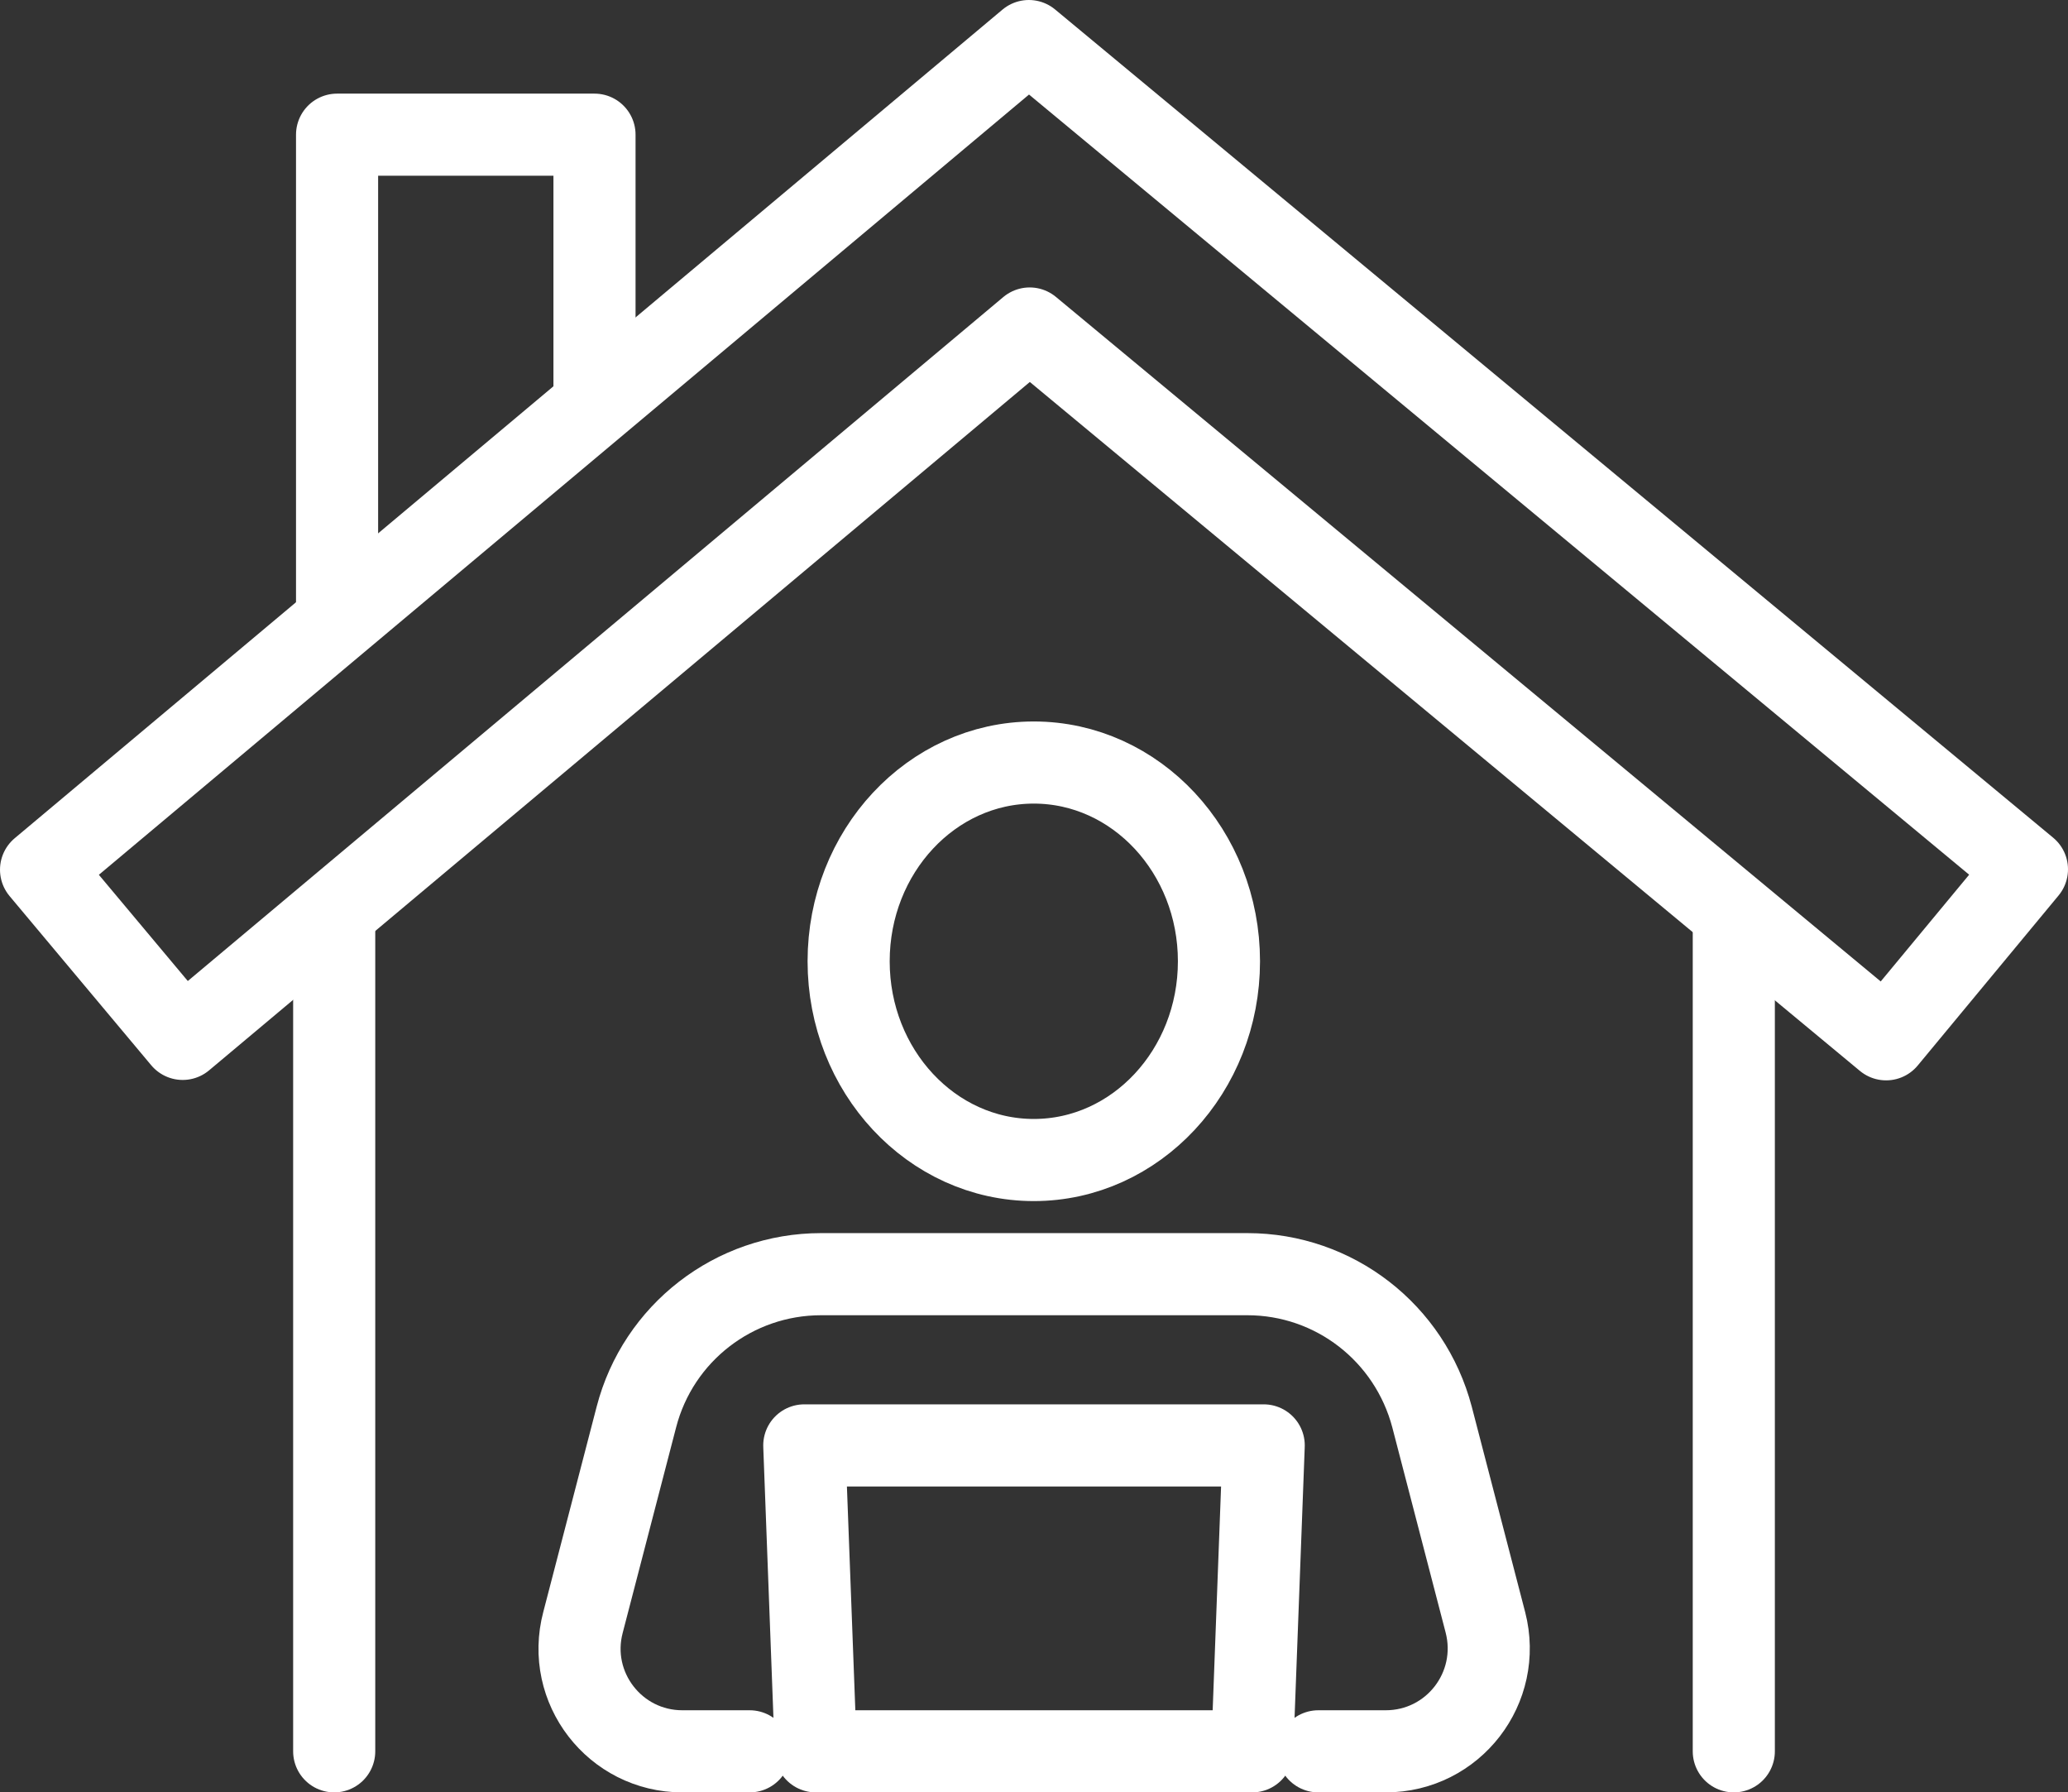
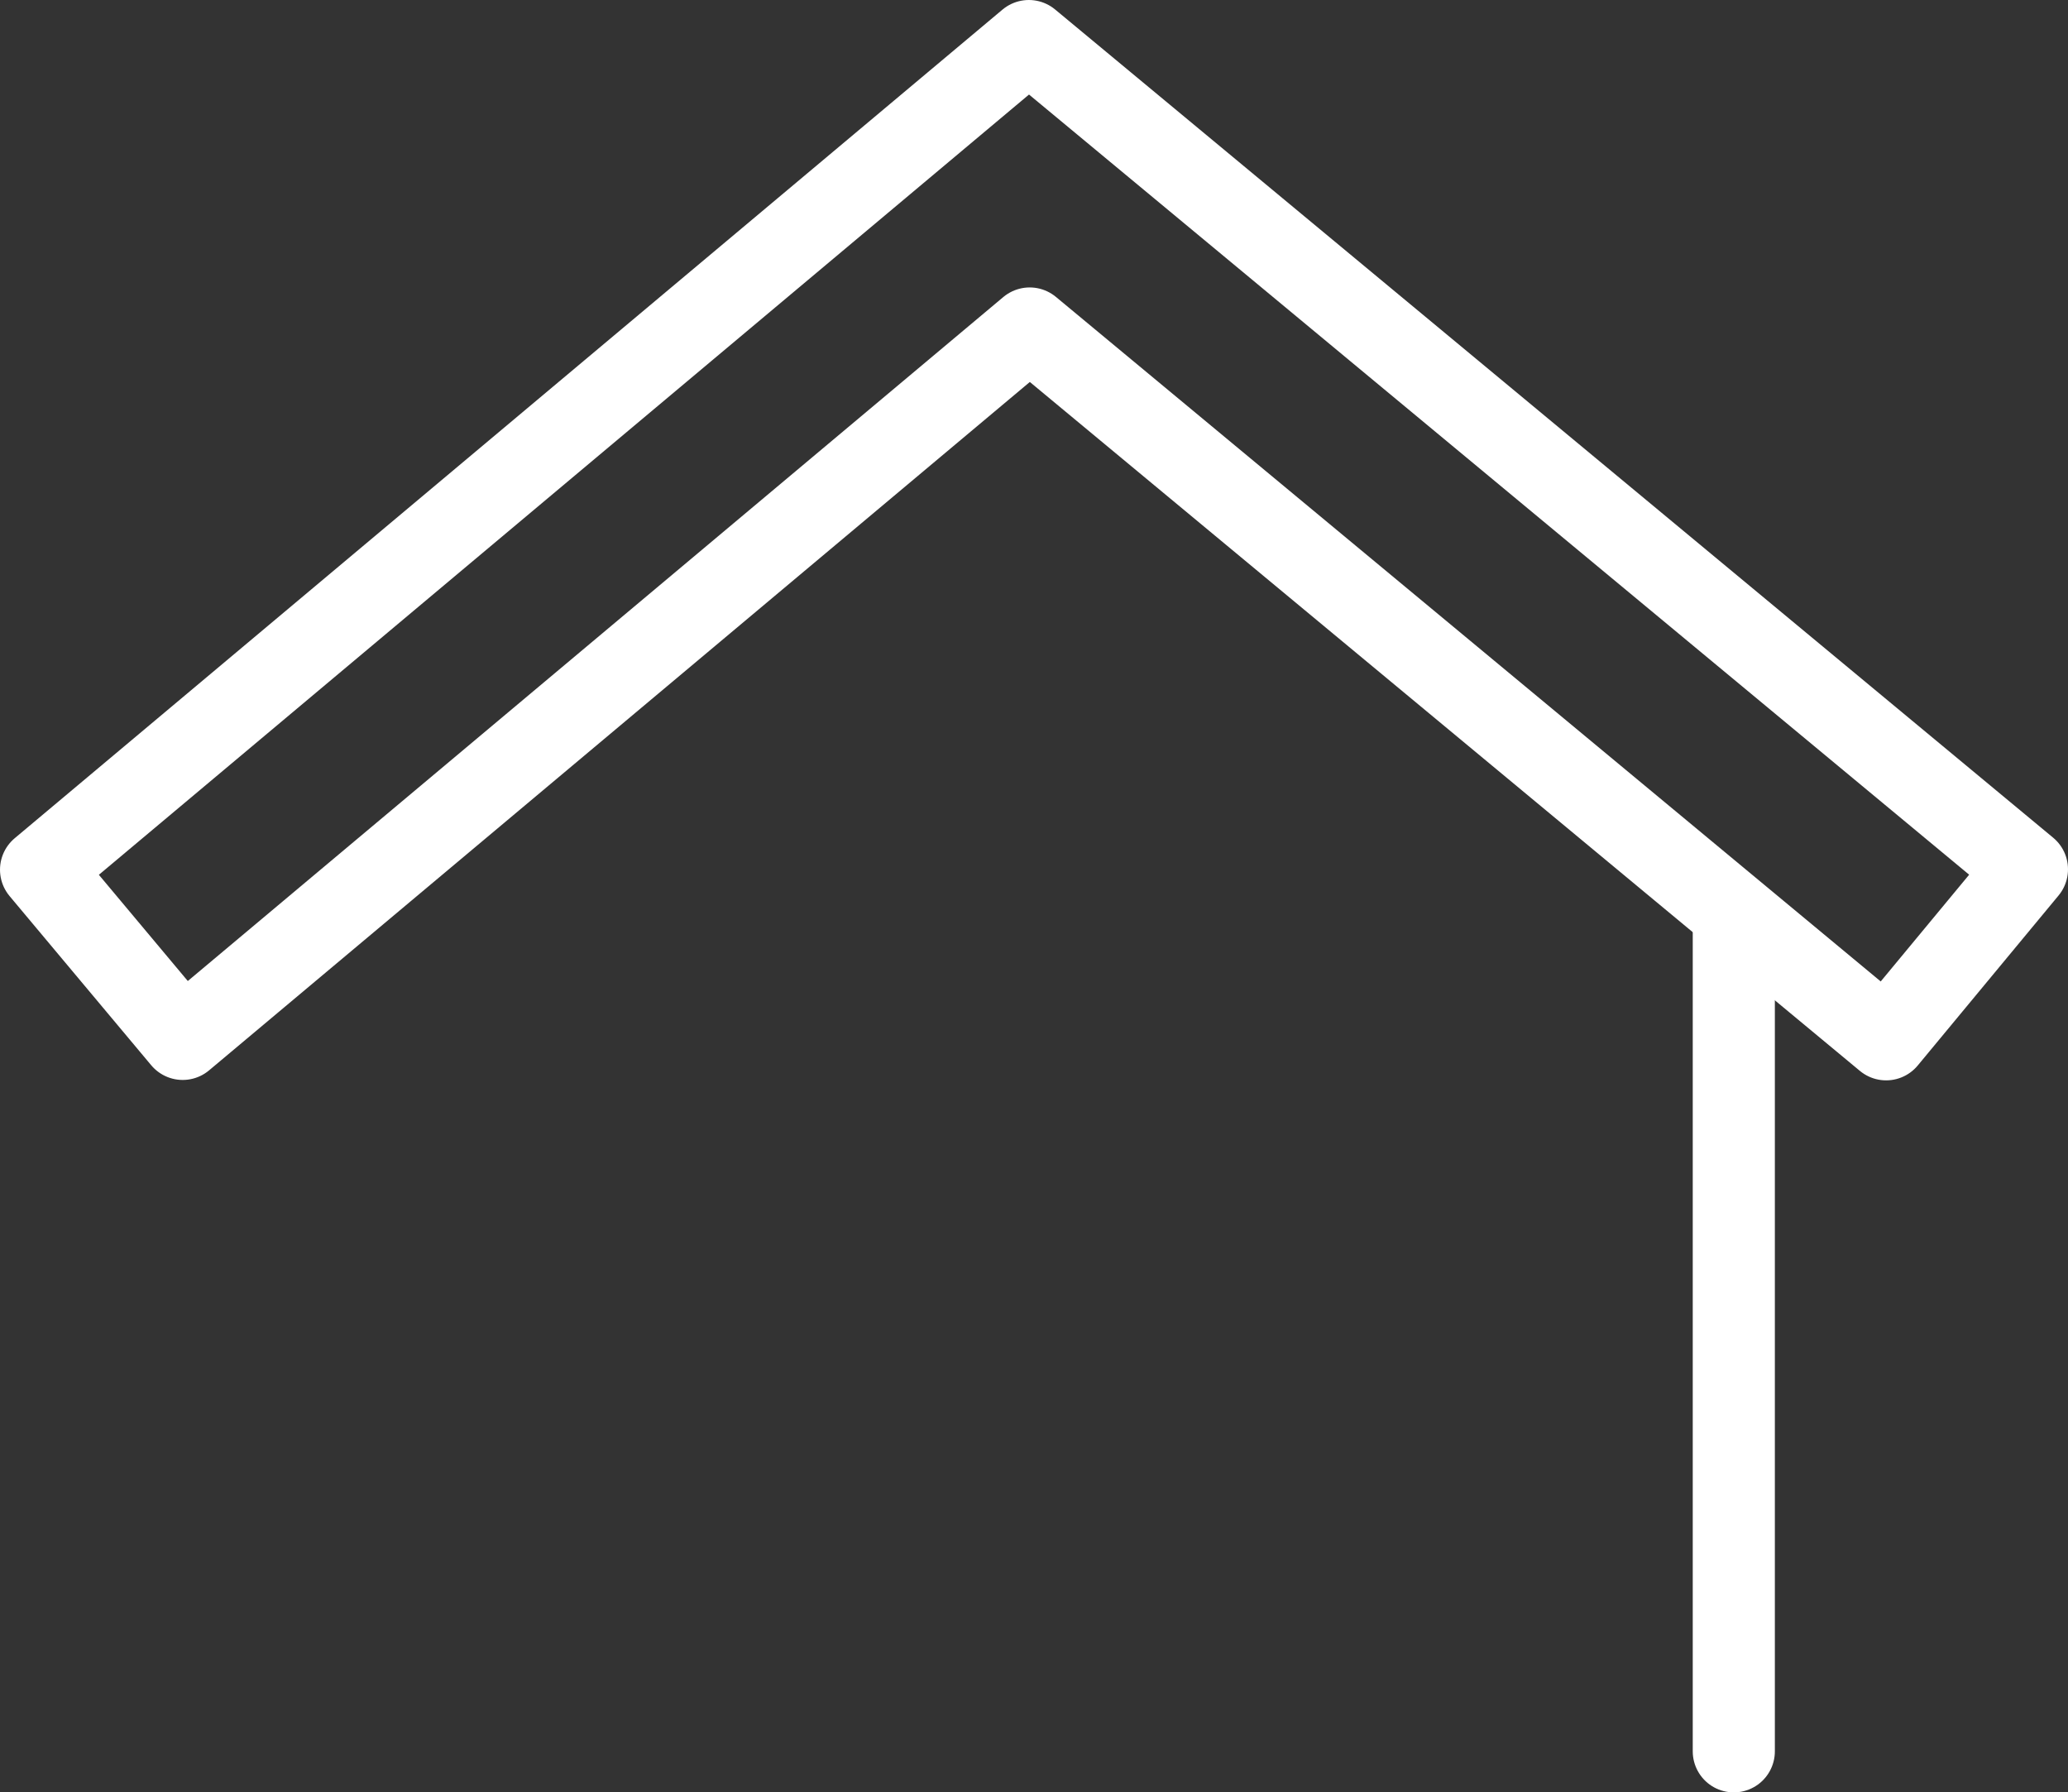
<svg xmlns="http://www.w3.org/2000/svg" id="_レイヤー_2" viewBox="0 0 50.37 43.65">
  <rect x="0" y="0" width="50.37" height="43.65" fill="#333333" stroke="none" />
  <defs>
    <style>.cls-1{fill:none;stroke:#fff;stroke-linecap:round;stroke-linejoin:round;stroke-width:2px;}</style>
  </defs>
  <g id="content">
    <polygon class="cls-1" points="45.94 25.31 25.08 8 4.45 25.3 1 21.18 25.06 1 49.37 21.17 45.94 25.31" />
    <line class="cls-1" x1="42.23" y1="42.65" x2="42.23" y2="22.26" />
-     <line class="cls-1" x1="8.14" y1="22.26" x2="8.14" y2="42.65" />
-     <polyline class="cls-1" points="14.48 9.73 14.48 3.28 8.21 3.28 8.21 14.76" />
-     <path class="cls-1" d="M18.26,42.65h-1.64c-1.64,0-2.84-1.55-2.42-3.14l1.3-5c.53-2.05,2.38-3.48,4.5-3.48h10.38c2.12,0,3.96,1.43,4.5,3.48l1.3,5c.41,1.59-.78,3.14-2.43,3.14h-1.64" />
-     <polygon class="cls-1" points="19.59 35.2 19.87 42.65 30.5 42.65 30.78 35.2 19.59 35.2" />
-     <path class="cls-1" d="M20.67,23.41c0,2.67,2.02,4.84,4.51,4.84s4.51-2.17,4.51-4.84-2.02-4.84-4.51-4.84-4.51,2.17-4.51,4.84Z" />
  </g>
</svg>